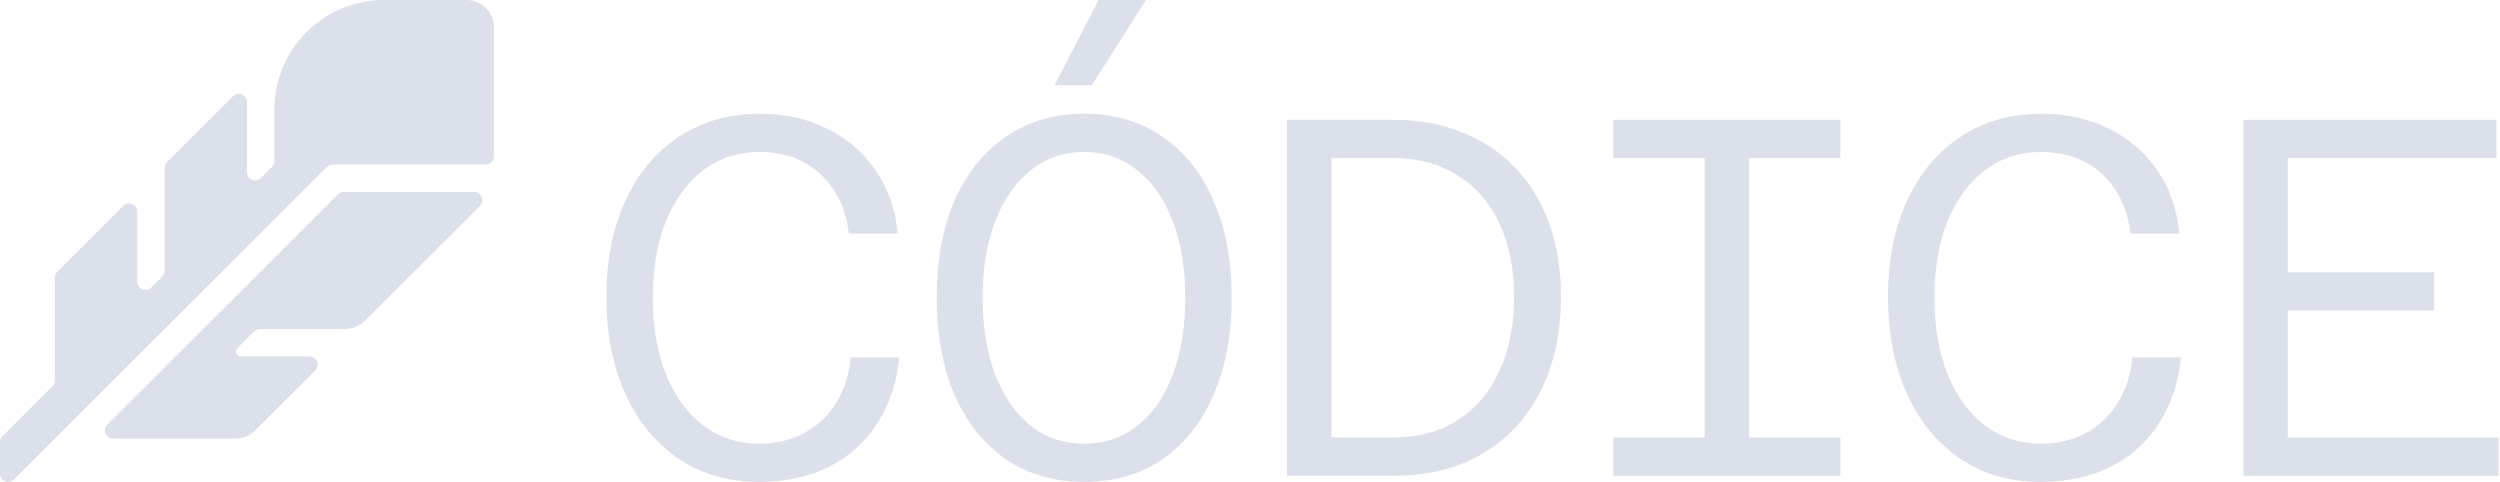
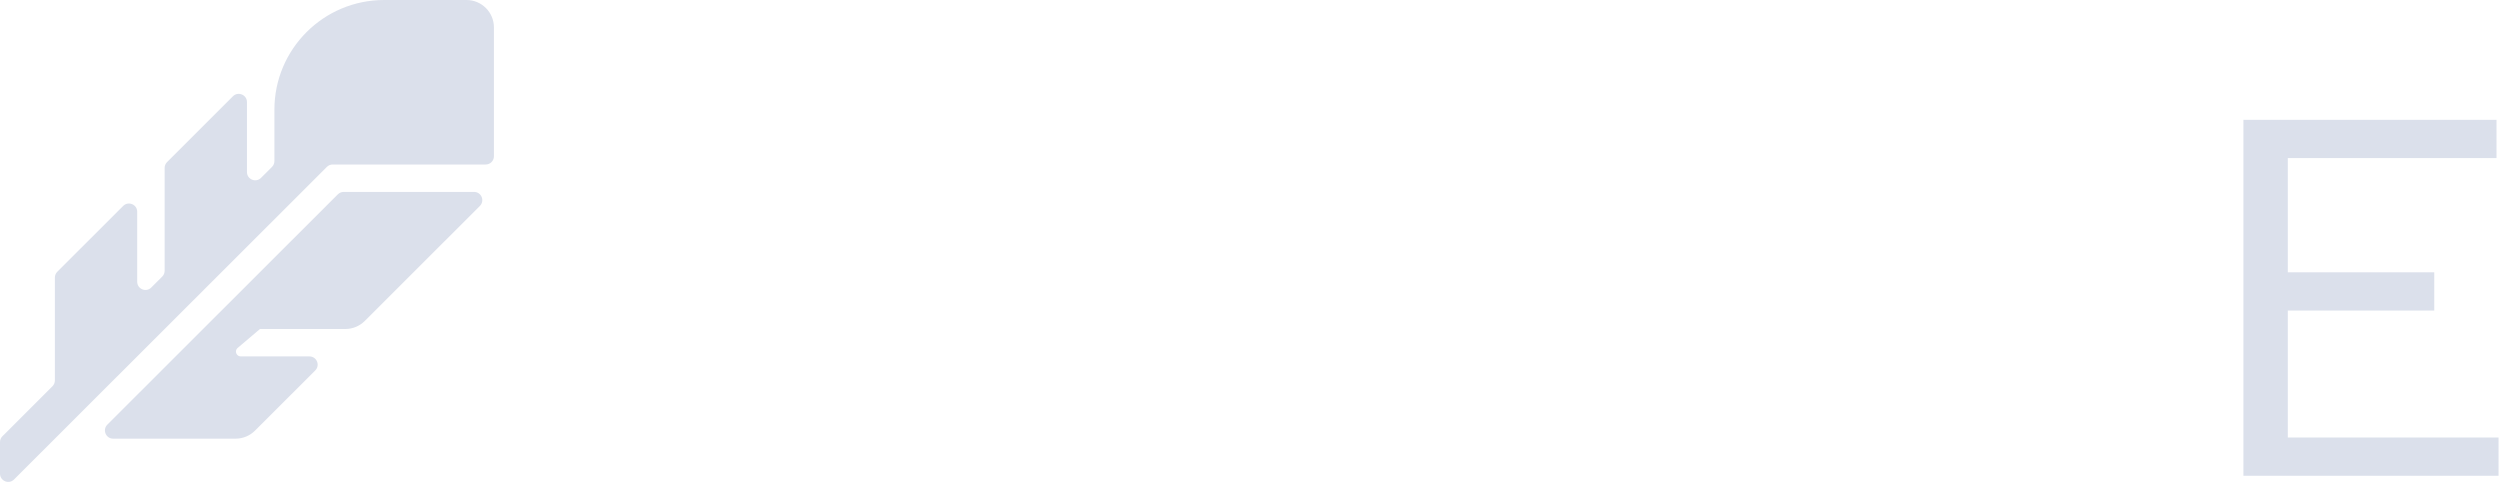
<svg xmlns="http://www.w3.org/2000/svg" width="1297" height="250" viewBox="0 0 1297 250" fill="none">
  <path d="M242.014 0C249.877 0 256.25 6.368 256.25 14.224V81.076C256.25 83.432 254.338 85.342 251.979 85.342H172.603C171.47 85.342 170.384 85.792 169.583 86.592L7.291 248.742C4.601 251.43 0 249.526 0 245.724V229.346C0 228.214 0.45 227.13 1.251 226.33L27.222 200.381C28.022 199.581 28.472 198.495 28.472 197.363V144.004C28.472 142.872 28.922 141.787 29.723 140.986L63.89 106.851C66.581 104.163 71.18 106.066 71.18 109.867V146.159C71.18 149.96 75.781 151.864 78.472 149.176L84.166 143.486C84.967 142.686 85.416 141.6 85.416 140.469V87.109C85.416 85.978 85.867 84.892 86.668 84.092L120.834 49.955C123.524 47.267 128.125 49.171 128.125 52.972V89.264C128.125 93.066 132.726 94.97 135.416 92.282L141.11 86.592C141.911 85.792 142.361 84.706 142.361 83.574V56.895C142.361 25.473 167.856 6.82406e-05 199.306 0H242.014Z" fill="#DBE0EB" />
-   <path d="M245.939 99.566C249.744 99.566 251.649 104.163 248.959 106.851L189.24 166.519C186.57 169.186 182.948 170.684 179.173 170.684H134.877C133.744 170.684 132.658 171.134 131.857 171.934L123.144 180.639C121.568 182.213 122.684 184.907 124.911 184.907H160.523C164.328 184.907 166.233 189.504 163.543 192.193L132.295 223.413C129.625 226.081 126.004 227.578 122.228 227.578H58.713C54.909 227.578 53.003 222.983 55.693 220.294L89.86 186.157C89.864 186.153 89.868 186.148 89.872 186.144L175.277 100.816C176.078 100.015 177.165 99.566 178.297 99.566H245.939Z" fill="#DBE0EB" />
-   <path d="M393.742 250C377.505 250 363.385 245.855 351.383 237.566C339.558 229.277 330.468 217.989 324.114 203.704C317.76 189.242 314.583 172.751 314.583 154.233C314.583 134.832 317.937 117.989 324.644 103.704C331.351 89.418 340.705 78.395 352.707 70.635C364.709 62.875 378.564 58.995 394.272 58.995C407.156 58.995 418.717 61.552 428.954 66.667C439.19 71.605 447.574 78.748 454.105 88.095C460.635 97.443 464.518 108.466 465.753 121.164H440.338C438.926 108.466 434.072 98.236 425.777 90.476C417.481 82.716 406.891 78.836 394.007 78.836C383.064 78.836 373.445 81.922 365.15 88.095C356.854 94.268 350.324 103.086 345.559 114.55C340.97 125.838 338.675 139.153 338.675 154.497C338.675 170.018 341.058 183.51 345.823 194.974C350.589 206.261 357.119 214.991 365.415 221.164C373.71 227.161 383.153 230.159 393.742 230.159C402.744 230.159 410.598 228.307 417.305 224.603C424.188 220.899 429.66 215.697 433.719 208.995C437.955 202.293 440.514 194.444 441.397 185.45H466.548C465.312 198.325 461.517 209.7 455.164 219.577C448.986 229.277 440.691 236.772 430.277 242.064C419.864 247.355 407.686 250 393.742 250Z" fill="#DBE0EB" />
-   <path d="M562.489 250C546.957 250 533.455 246.12 521.983 238.36C510.511 230.423 501.598 219.312 495.244 205.026C489.066 190.564 485.977 173.721 485.977 154.497C485.977 135.097 489.066 118.254 495.244 103.968C501.598 89.683 510.511 78.66 521.983 70.9C533.455 62.963 546.957 58.995 562.489 58.995C578.021 58.995 591.523 62.963 602.995 70.9C614.468 78.66 623.293 89.683 629.47 103.968C635.824 118.254 639.001 135.097 639.001 154.497C639.001 173.721 635.824 190.564 629.47 205.026C623.293 219.312 614.468 230.423 602.995 238.36C591.523 246.12 578.021 250 562.489 250ZM562.489 230.159C573.079 230.159 582.257 227.072 590.023 220.899C597.965 214.727 604.054 205.996 608.29 194.709C612.703 183.245 614.909 169.841 614.909 154.497C614.909 139.153 612.703 125.838 608.29 114.55C604.054 103.263 597.965 94.533 590.023 88.36C582.257 82.011 573.079 78.836 562.489 78.836C551.899 78.836 542.633 82.011 534.691 88.36C526.925 94.533 520.836 103.263 516.423 114.55C512.011 125.838 509.805 139.153 509.805 154.497C509.805 169.841 512.011 183.245 516.423 194.709C520.836 205.996 526.925 214.727 534.691 220.899C542.633 227.072 551.899 230.159 562.489 230.159ZM547.134 44.18L569.902 0H594.523L566.46 44.18H547.134Z" fill="#DBE0EB" />
-   <path d="M667.697 246.825V62.169H723.029C736.266 62.169 748.18 64.374 758.77 68.783C769.536 73.016 778.714 79.189 786.303 87.302C793.893 95.238 799.717 104.85 803.776 116.138C807.836 127.425 809.866 140.035 809.866 153.968C809.866 168.078 807.836 180.864 803.776 192.328C799.717 203.616 793.893 213.404 786.303 221.693C778.714 229.806 769.536 236.067 758.77 240.476C748.18 244.709 736.266 246.825 723.029 246.825H667.697ZM690.73 226.984H723.029C735.737 226.984 746.768 223.986 756.122 217.989C765.653 211.993 772.889 203.527 777.831 192.593C782.95 181.481 785.509 168.607 785.509 153.968C785.509 139.33 782.95 126.631 777.831 115.873C772.889 105.115 765.653 96.825 756.122 91.005C746.768 85.009 735.737 82.011 723.029 82.011H690.73V226.984Z" fill="#DBE0EB" />
-   <path d="M884.363 246.825V62.169H907.396V246.825H884.363ZM836.973 62.169H954.785V82.011H836.973V62.169ZM836.973 226.984H954.785V246.825H836.973V226.984Z" fill="#DBE0EB" />
-   <path d="M1058.67 250C1042.43 250 1028.31 245.855 1016.31 237.566C1004.48 229.277 995.395 217.989 989.041 203.704C982.687 189.242 979.51 172.751 979.51 154.233C979.51 134.832 982.863 117.989 989.57 103.704C996.277 89.418 1005.63 78.395 1017.63 70.635C1029.64 62.875 1043.49 58.995 1059.2 58.995C1072.08 58.995 1083.64 61.552 1093.88 66.667C1104.12 71.605 1112.5 78.748 1119.03 88.095C1125.56 97.443 1129.44 108.466 1130.68 121.164H1105.26C1103.85 108.466 1099 98.236 1090.7 90.476C1082.41 82.716 1071.82 78.836 1058.93 78.836C1047.99 78.836 1038.37 81.922 1030.08 88.095C1021.78 94.268 1015.25 103.086 1010.49 114.55C1005.9 125.838 1003.6 139.153 1003.6 154.497C1003.6 170.018 1005.98 183.51 1010.75 194.974C1015.52 206.261 1022.05 214.991 1030.34 221.164C1038.64 227.161 1048.08 230.159 1058.67 230.159C1067.67 230.159 1075.52 228.307 1082.23 224.603C1089.11 220.899 1094.59 215.697 1098.65 208.995C1102.88 202.293 1105.44 194.444 1106.32 185.45H1131.47C1130.24 198.325 1126.44 209.7 1120.09 219.577C1113.91 229.277 1105.62 236.772 1095.2 242.064C1084.79 247.355 1072.61 250 1058.67 250Z" fill="#DBE0EB" />
+   <path d="M245.939 99.566C249.744 99.566 251.649 104.163 248.959 106.851L189.24 166.519C186.57 169.186 182.948 170.684 179.173 170.684H134.877L123.144 180.639C121.568 182.213 122.684 184.907 124.911 184.907H160.523C164.328 184.907 166.233 189.504 163.543 192.193L132.295 223.413C129.625 226.081 126.004 227.578 122.228 227.578H58.713C54.909 227.578 53.003 222.983 55.693 220.294L89.86 186.157C89.864 186.153 89.868 186.148 89.872 186.144L175.277 100.816C176.078 100.015 177.165 99.566 178.297 99.566H245.939Z" fill="#DBE0EB" />
  <path d="M1163.88 246.825V62.169H1295.19V82.011H1186.91V141.27H1262.89V161.111H1186.91V226.984H1296.25V246.825H1163.88Z" fill="#DBE0EB" />
</svg>